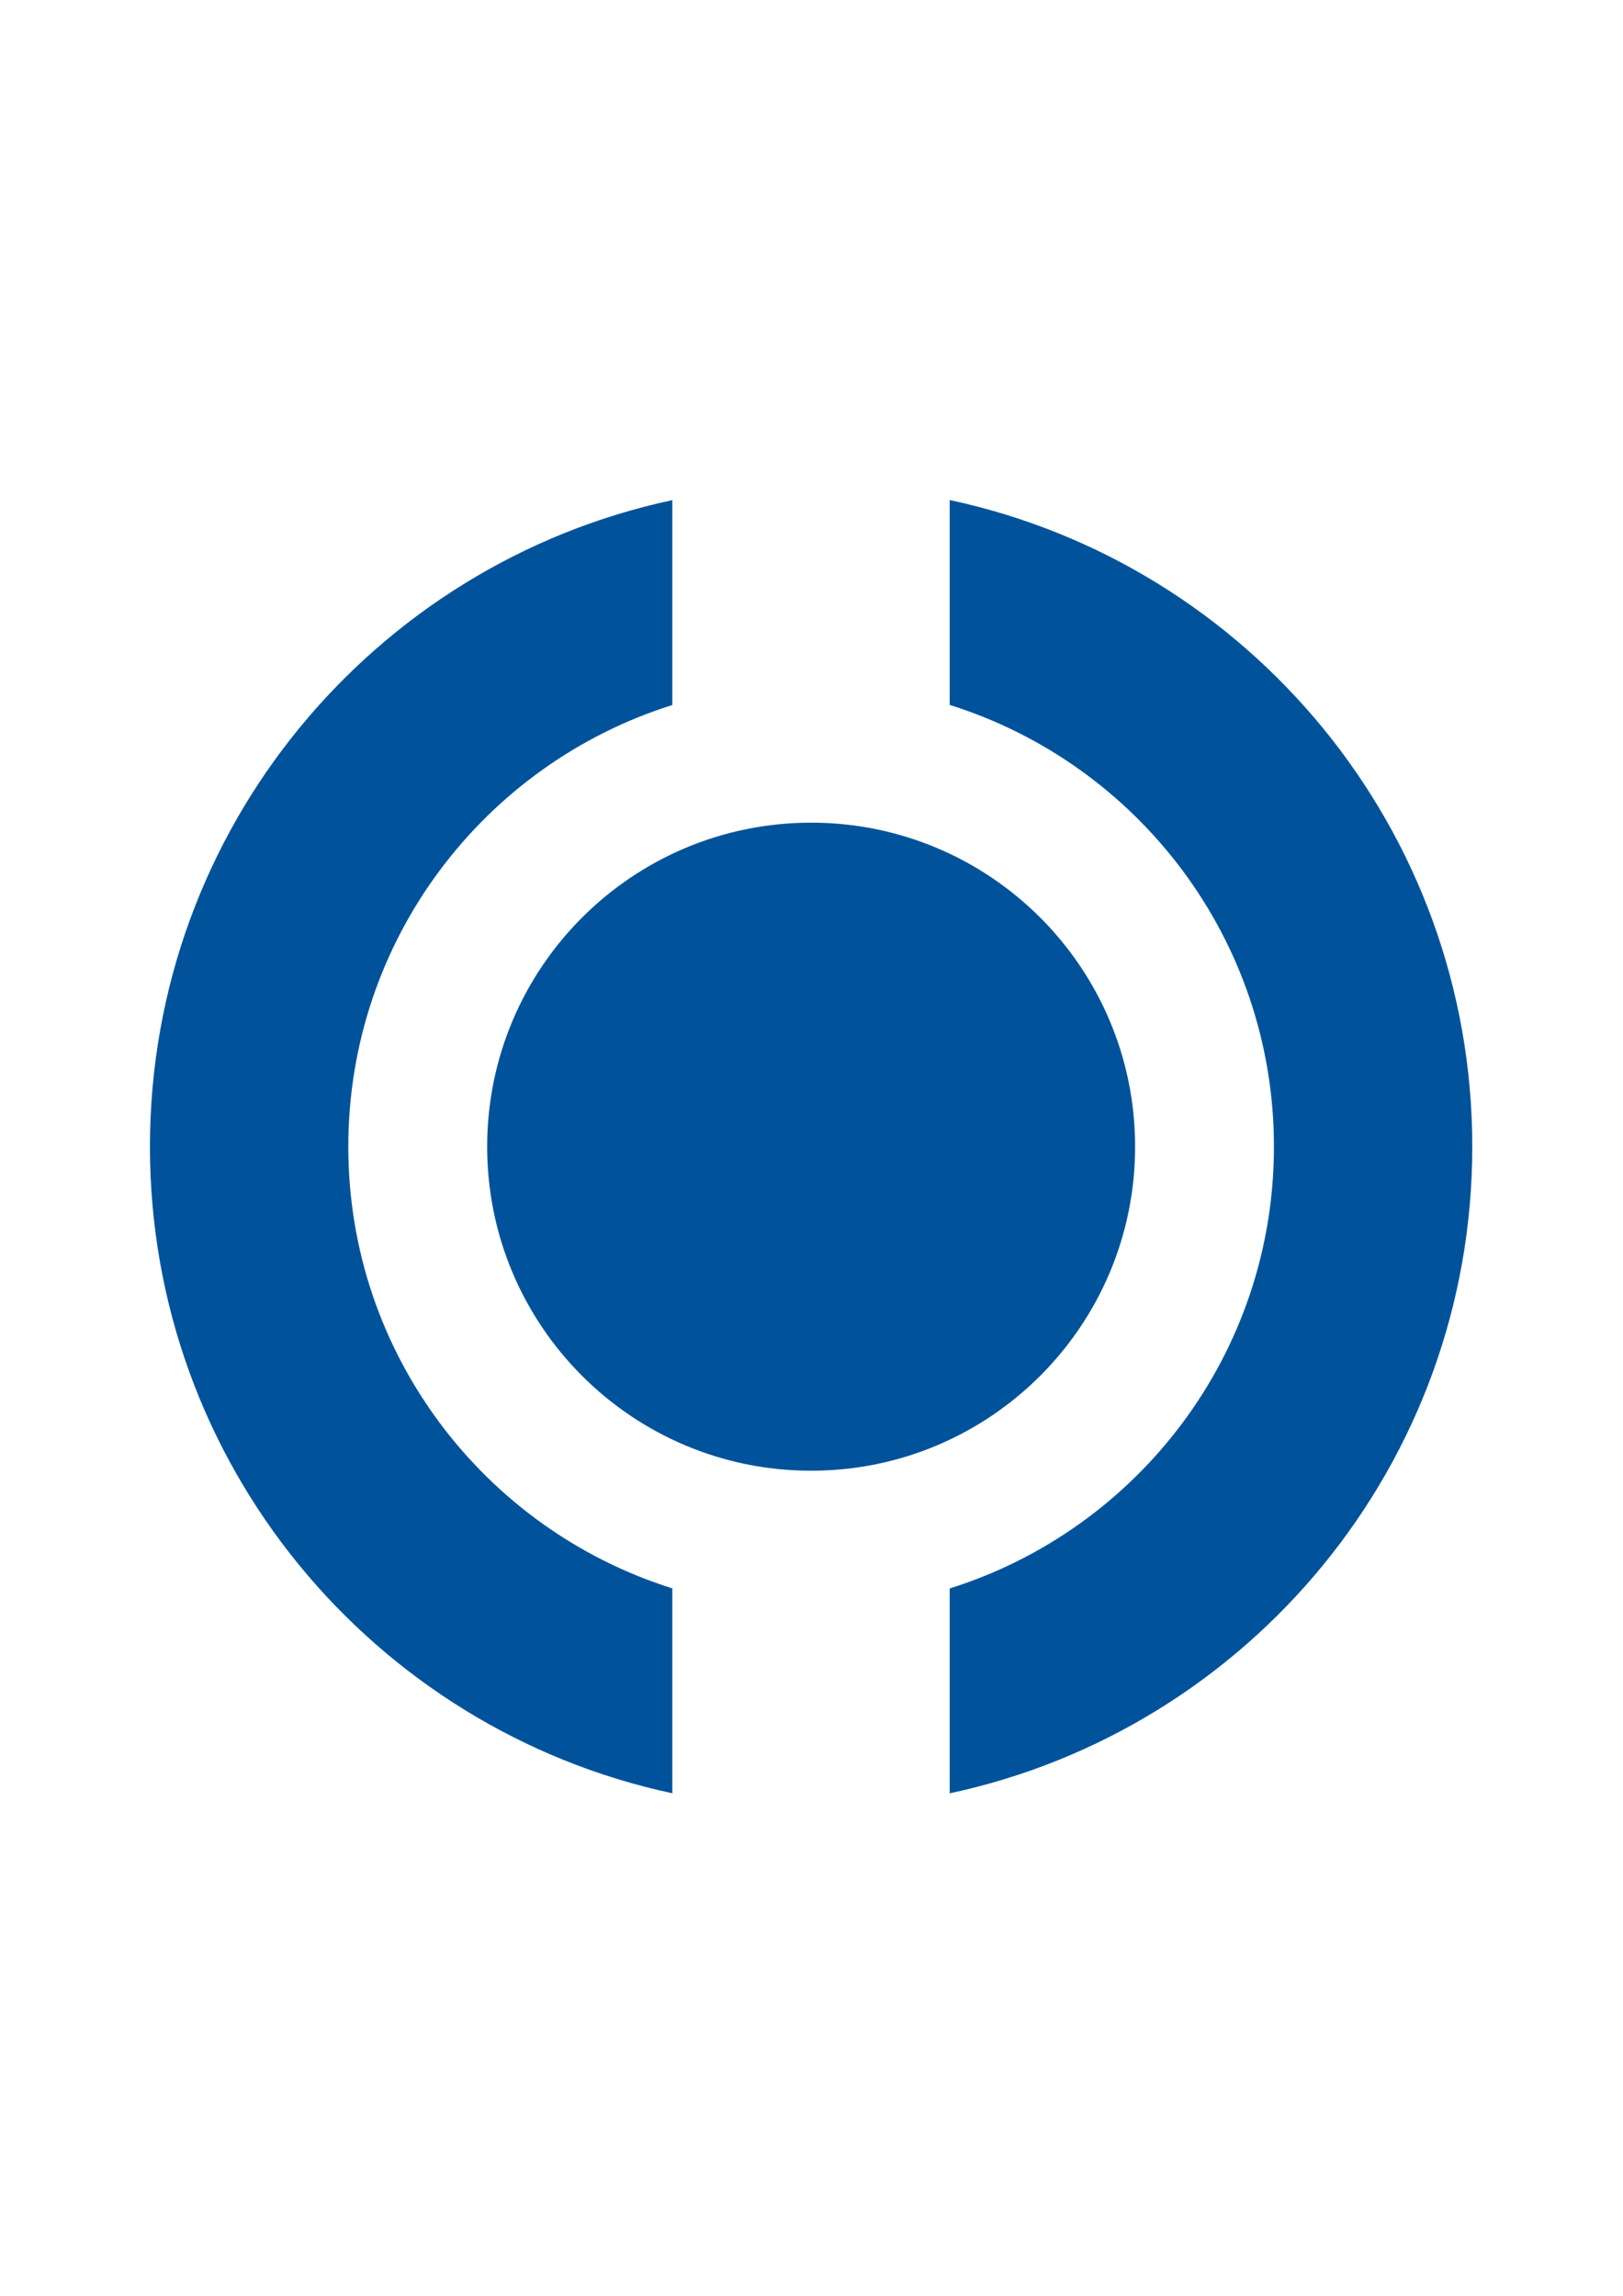
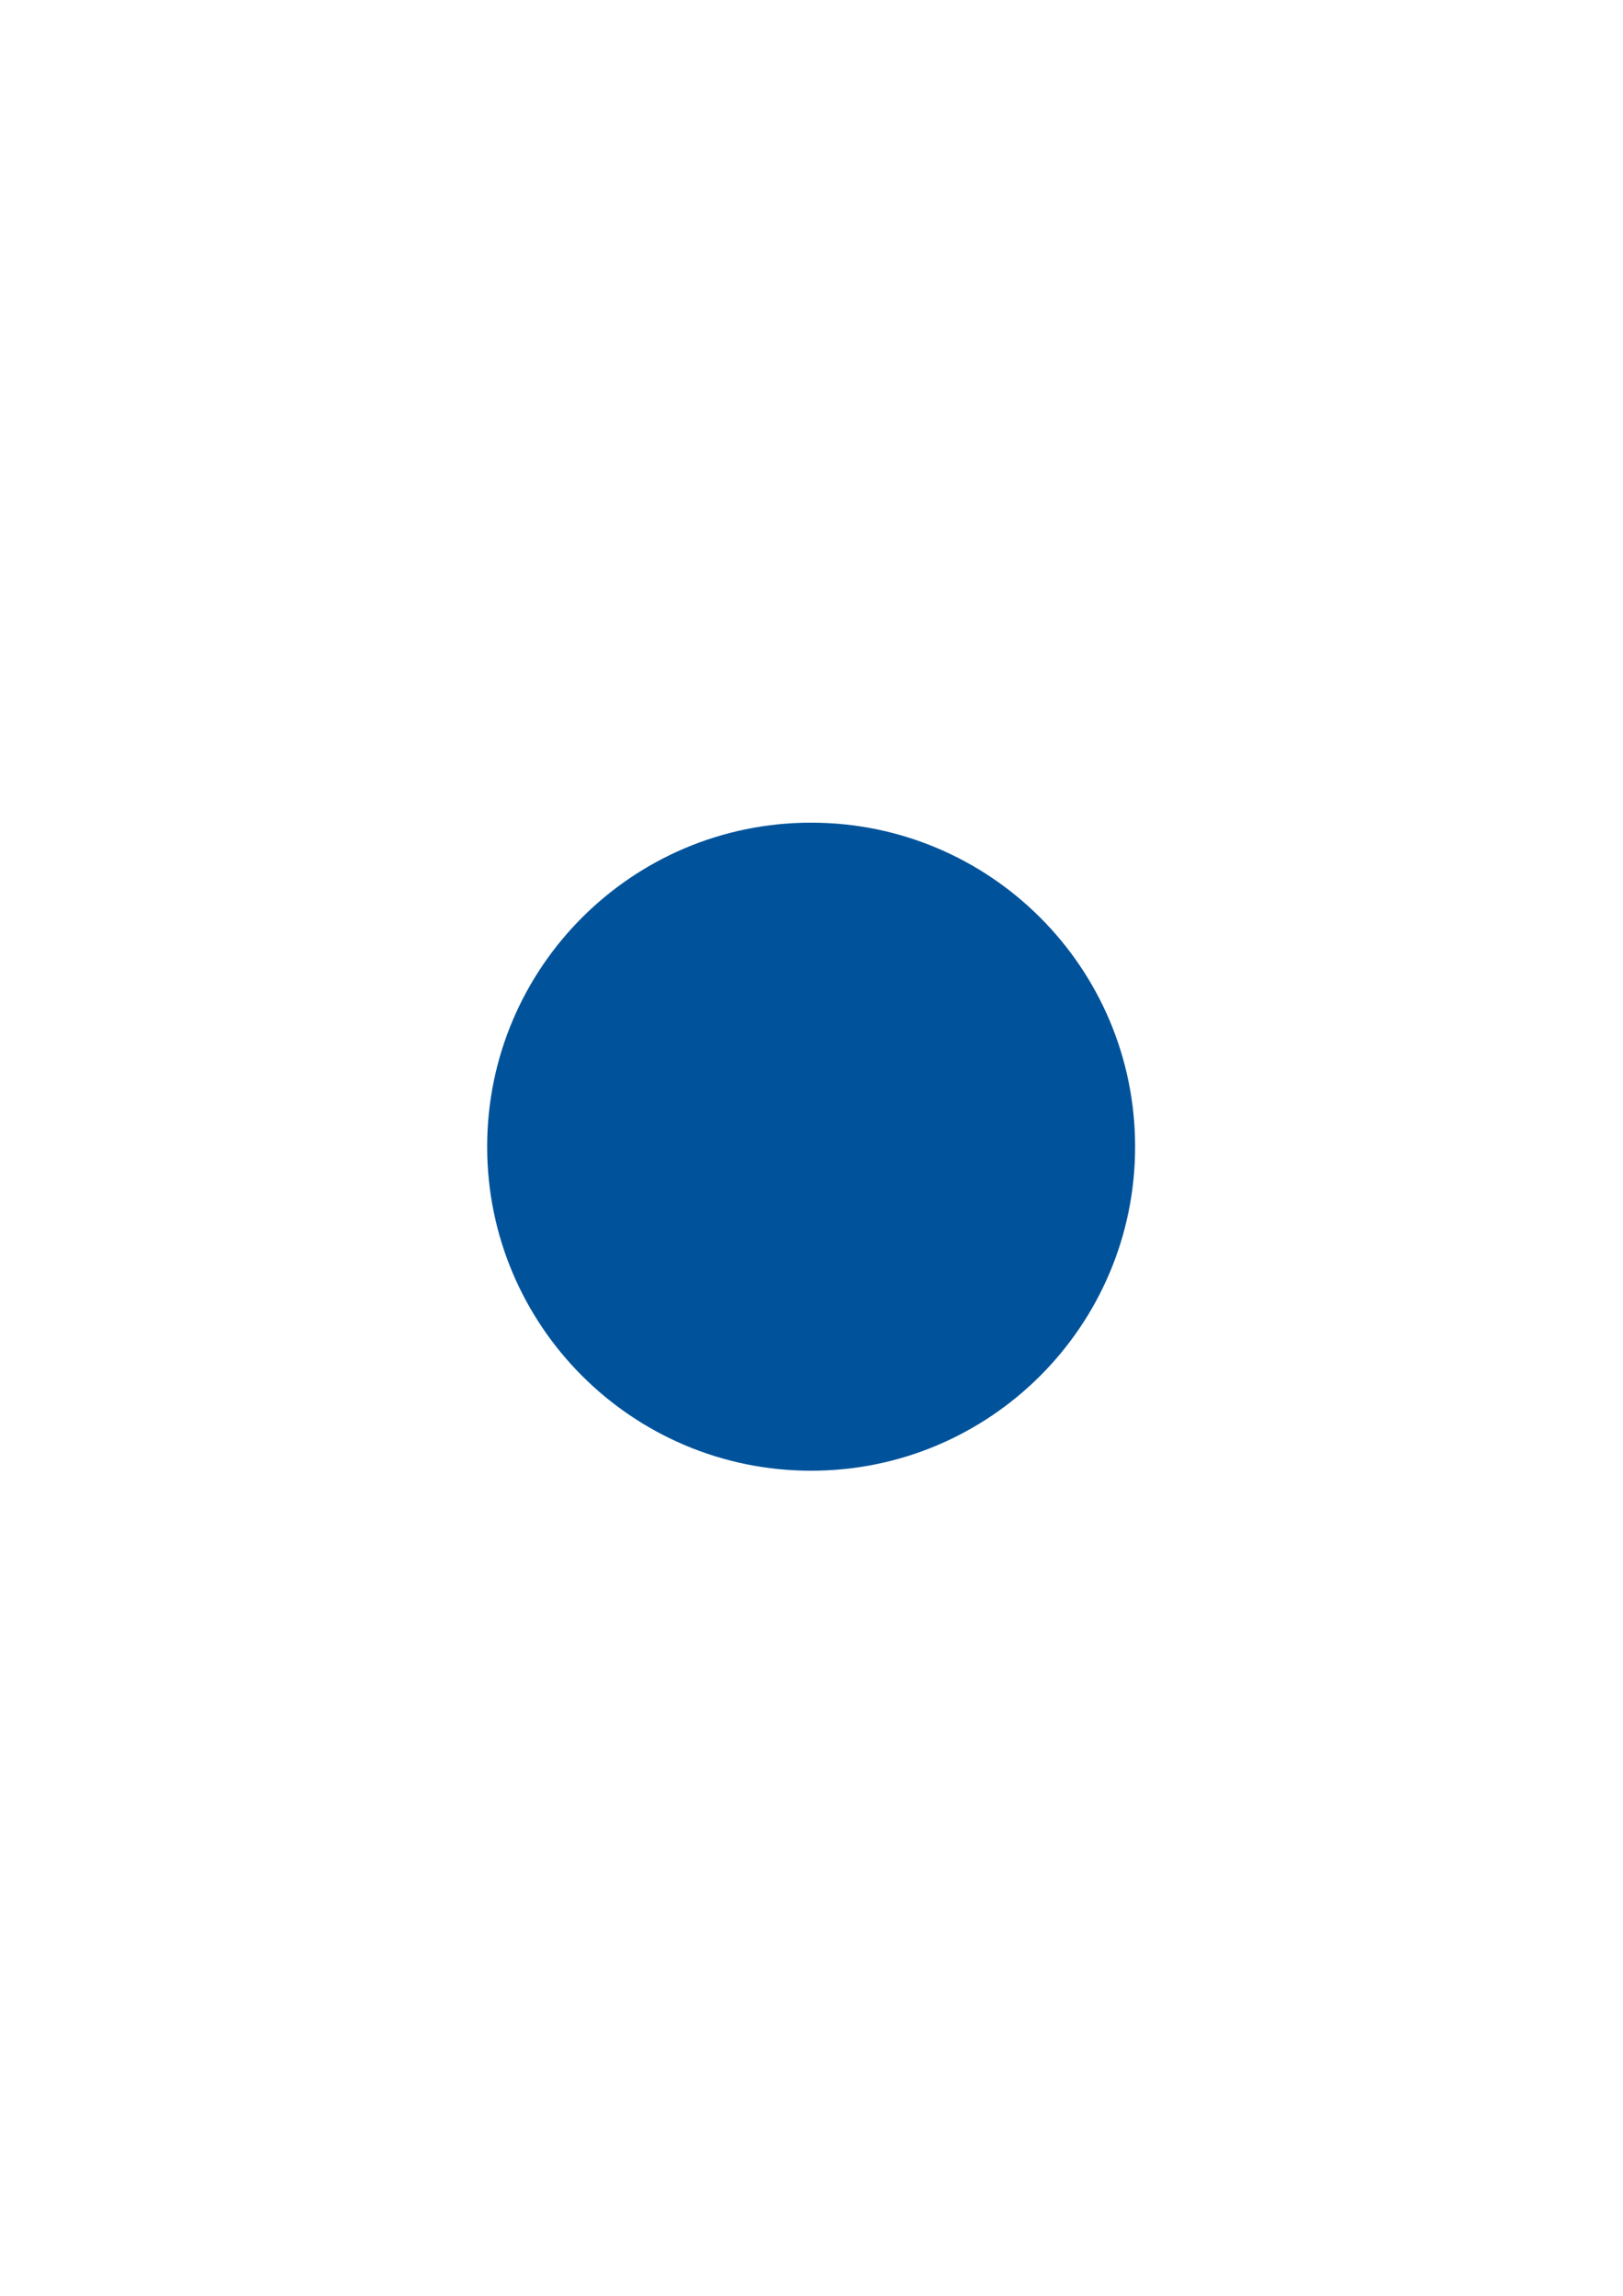
<svg xmlns="http://www.w3.org/2000/svg" version="1.1" id="Layer_1" x="0px" y="0px" viewBox="0 0 595.28 841.89" style="enable-background:new 0 0 595.28 841.89;" xml:space="preserve">
  <style type="text/css">
	.st0{fill:#00539B;}
</style>
-   <path class="st0" d="M127.75,420.5c0-76.02,49.96-140.33,118.84-161.96v-75.14C137.11,206.79,55,304.04,55,420.5  c0,116.46,82.11,213.7,191.59,237.11v-75.14C177.72,560.83,127.75,496.51,127.75,420.5z" />
-   <path class="st0" d="M540,420.5c0-116.5-82.15-213.76-191.68-237.13v75.13c68.92,21.6,118.93,85.95,118.93,162  c0,76.04-50.01,140.39-118.93,162v75.13C457.85,634.26,540,536.99,540,420.5" />
  <path class="st0" d="M416.33,420.5c0,65.63-53.2,118.83-118.83,118.83c-65.62,0-118.82-53.2-118.82-118.83  c0-65.62,53.2-118.82,118.82-118.82C363.13,301.68,416.33,354.88,416.33,420.5z" />
</svg>